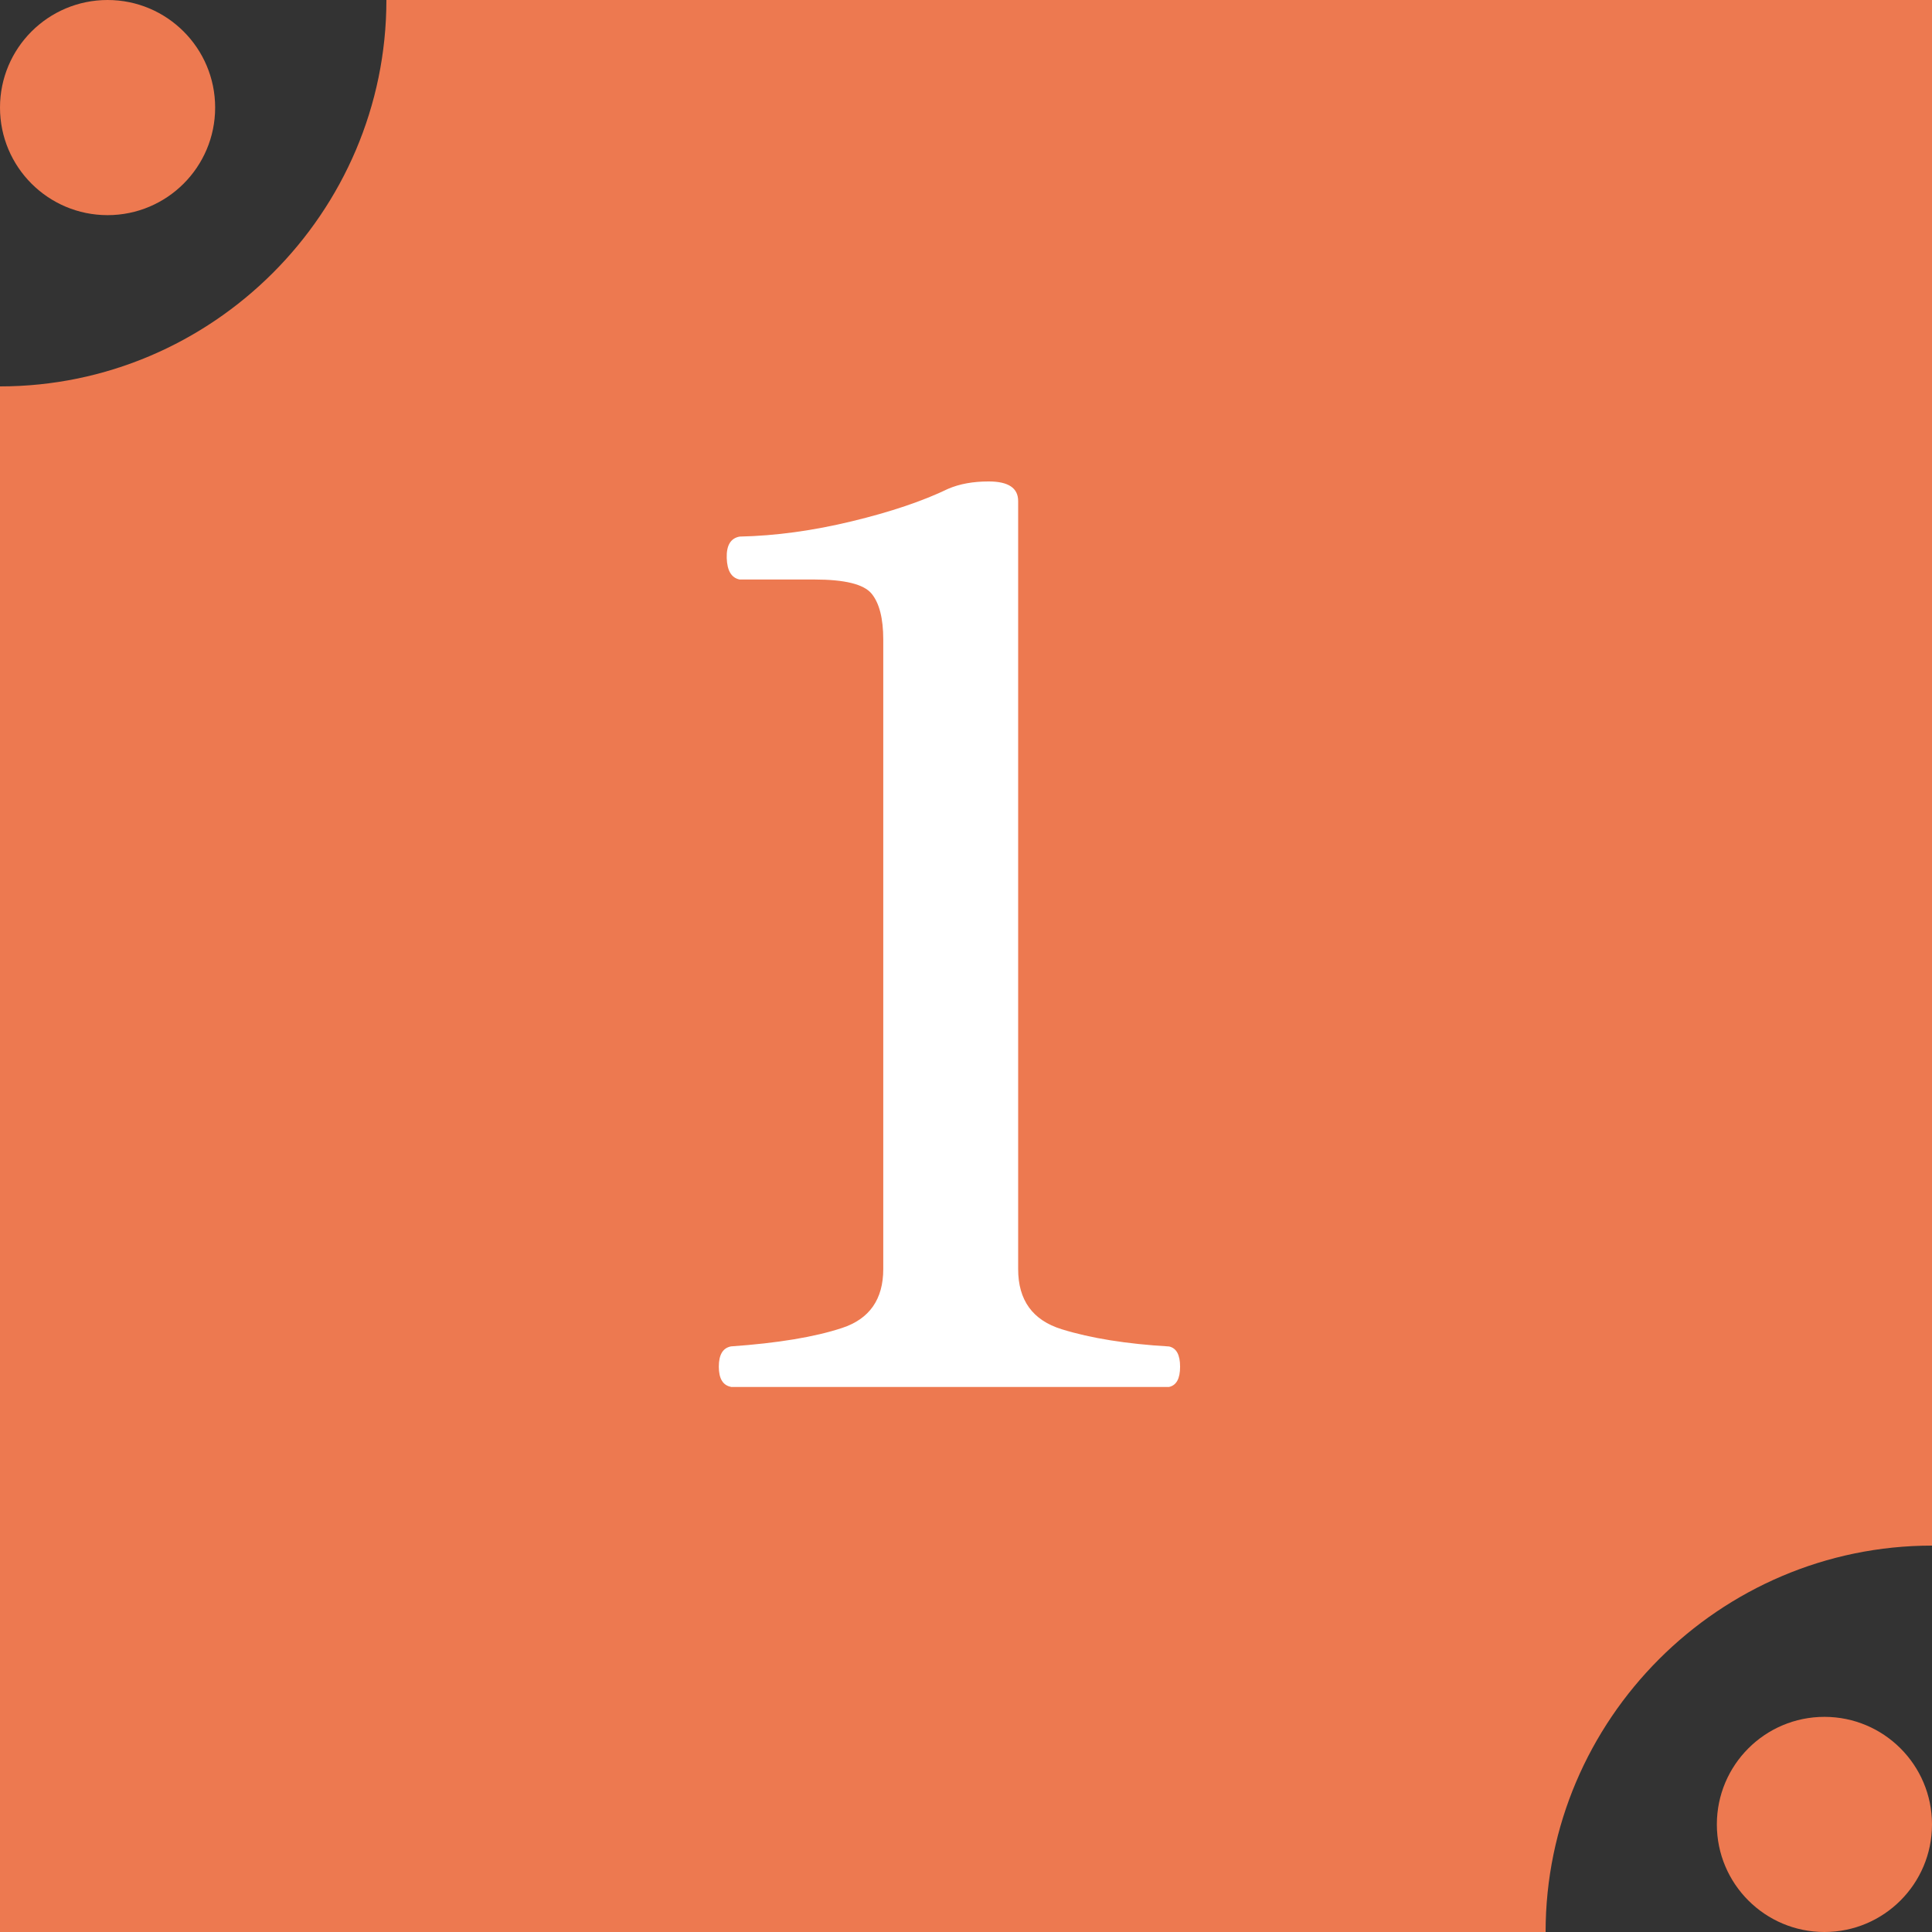
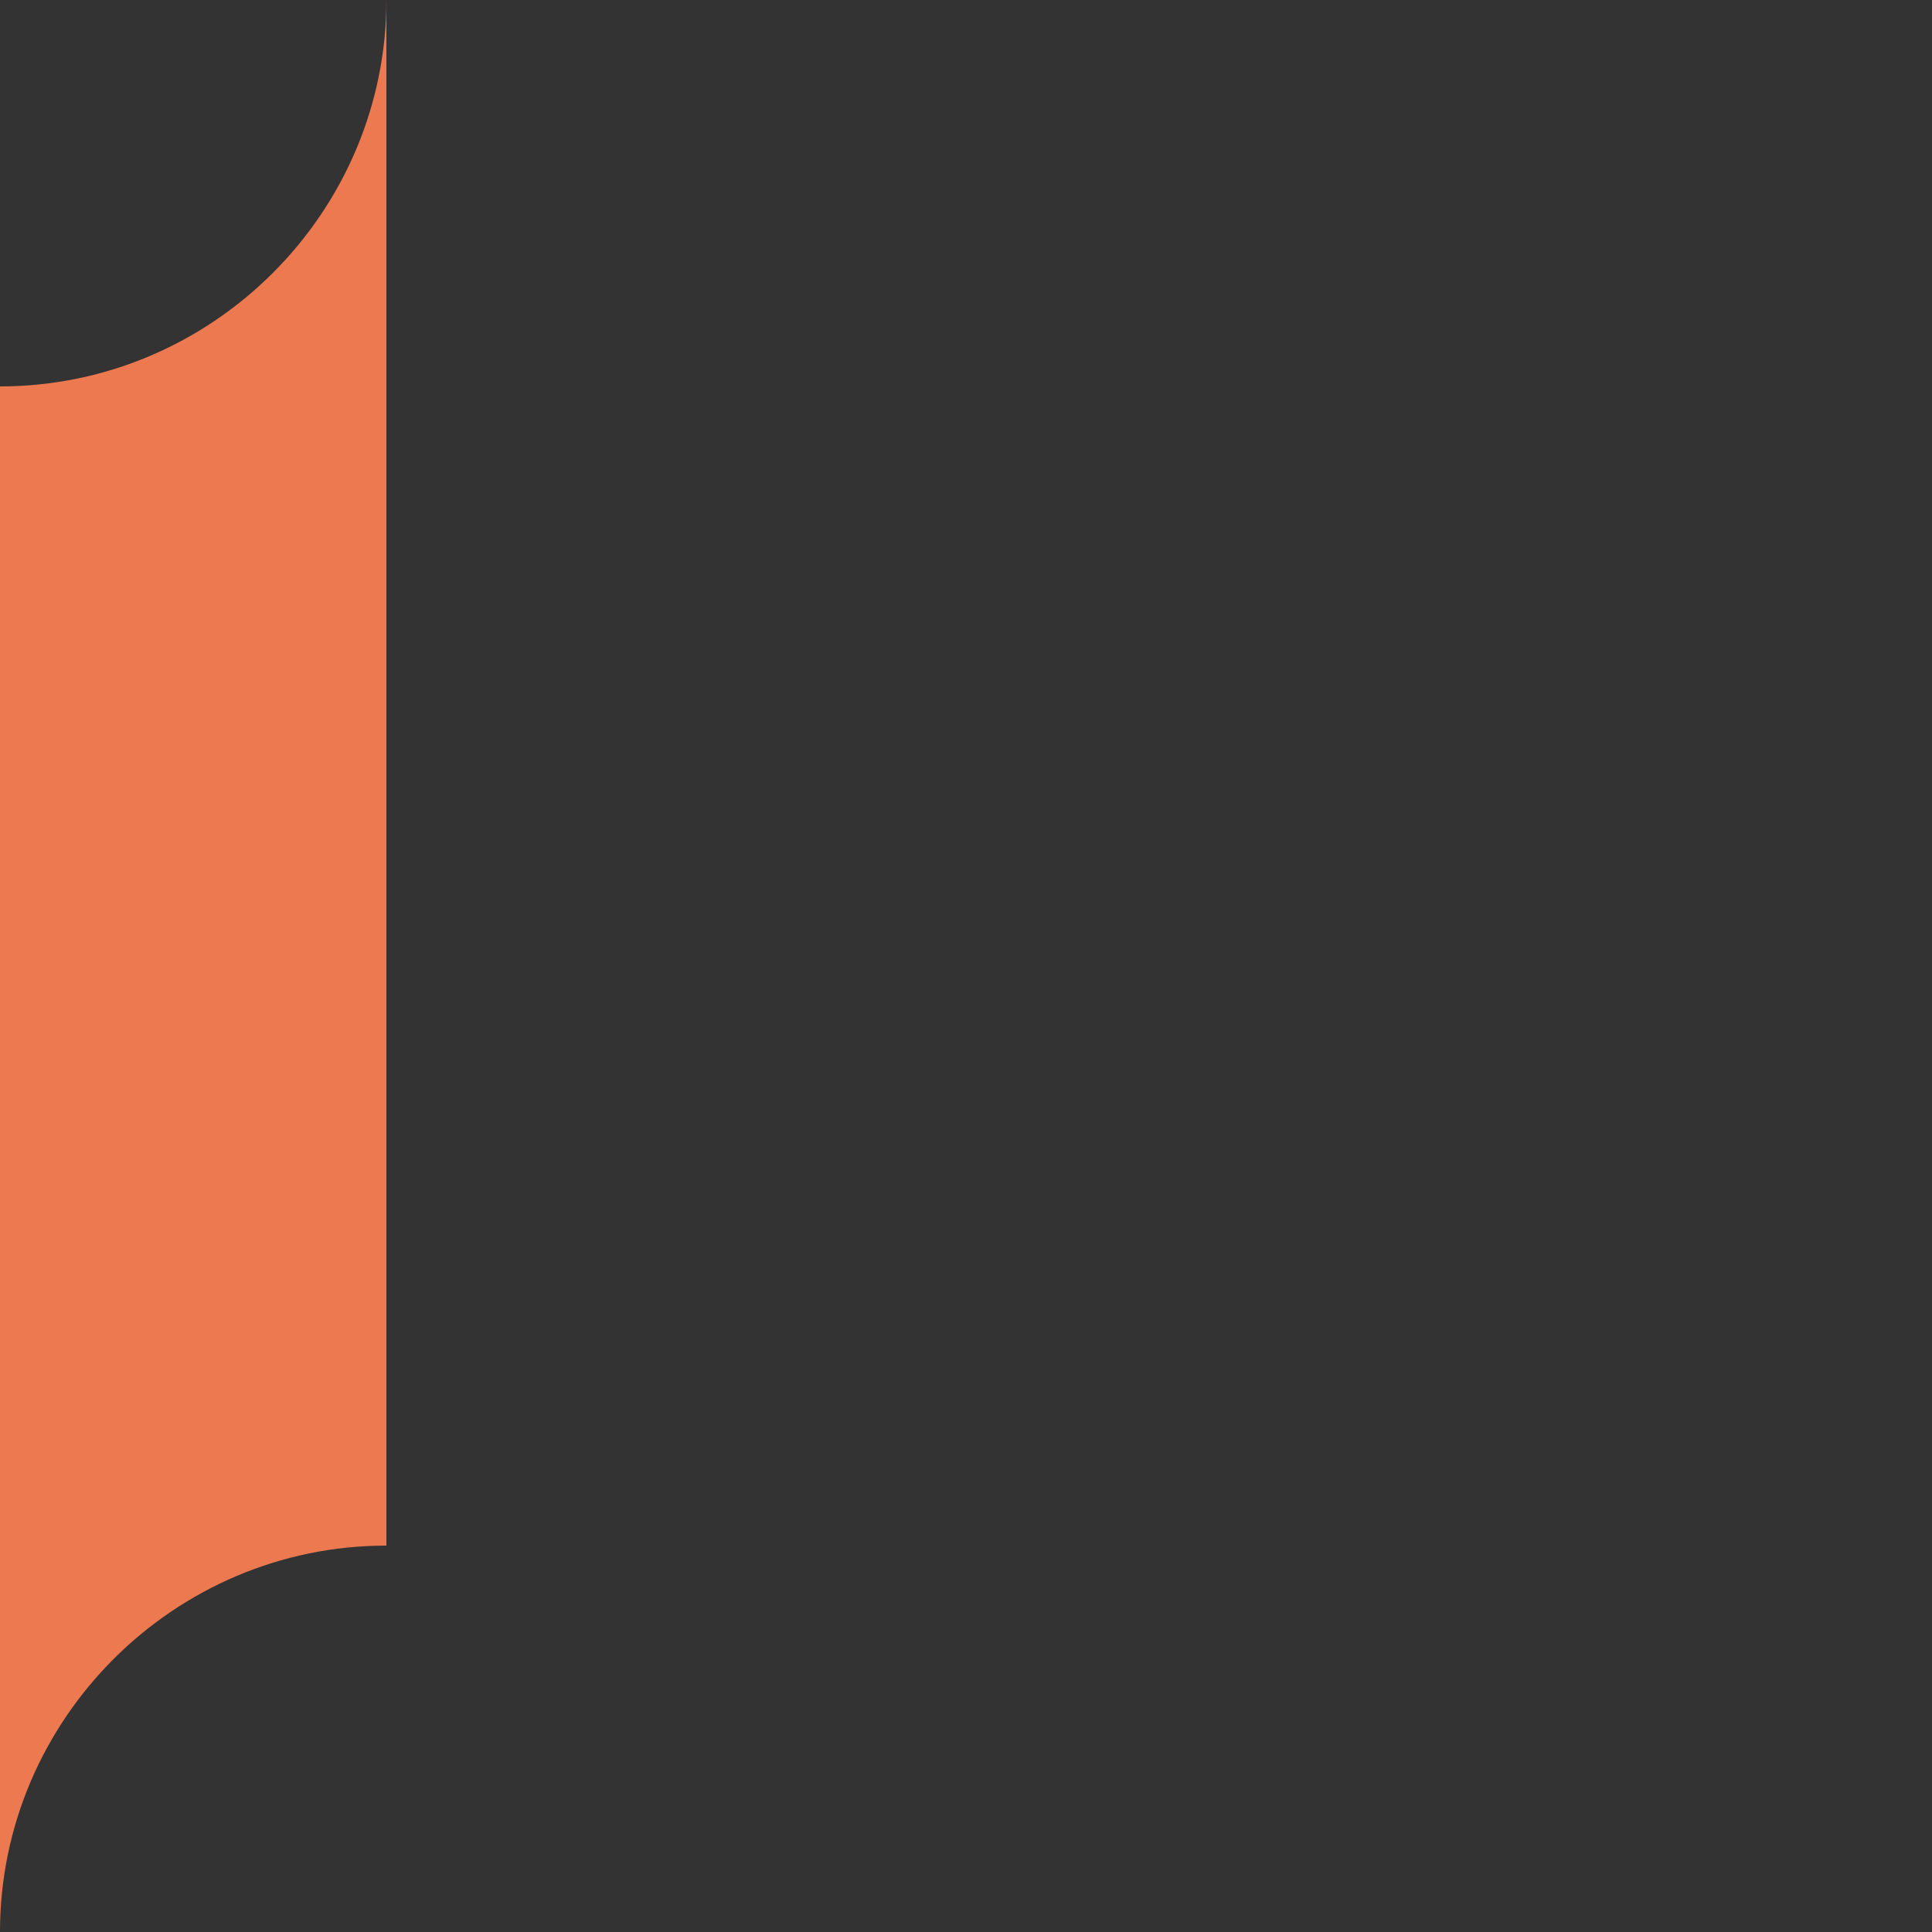
<svg xmlns="http://www.w3.org/2000/svg" id="_レイヤー_2" data-name="レイヤー 2" viewBox="0 0 30.065 30.065">
  <rect x="0" y="0" width="30.065" height="30.065" fill="#333333" stroke="none" />
  <defs>
    <style>
      .cls-1 {
        fill: #ed7950;
      }

      .cls-1, .cls-2 {
        stroke-width: 0px;
      }

      .cls-2 {
        fill: #fff;
      }
    </style>
  </defs>
  <g id="_レイヤー_1-2" data-name="レイヤー 1">
    <g>
-       <path class="cls-1" d="M24.052,30.065H0V6.013c3.307,0,6.013-2.706,6.013-6.013h24.052v24.052c-3.307,0-6.013,2.706-6.013,6.013Z" />
-       <path class="cls-2" d="M11.375,21.582c-.127-.025-.189-.13-.189-.315s.062-.29.189-.315c.727-.051,1.303-.146,1.729-.287.426-.14.641-.445.641-.917v-9.794c0-.331-.061-.569-.182-.716s-.418-.22-.889-.22h-1.164c-.127-.025-.195-.137-.201-.334s.061-.309.201-.334c.561-.012,1.143-.092,1.746-.238.605-.146,1.105-.315,1.5-.506.178-.076.387-.114.629-.114.307,0,.459.102.459.305v11.952c0,.484.225.796.678.936.451.14,1.008.229,1.67.268.115.025.172.13.172.315s-.057.29-.172.315h-6.816Z" />
-       <circle class="cls-1" cx="1.674" cy="1.674" r="1.674" />
-       <circle class="cls-1" cx="28.391" cy="28.391" r="1.674" />
+       <path class="cls-1" d="M24.052,30.065H0V6.013c3.307,0,6.013-2.706,6.013-6.013v24.052c-3.307,0-6.013,2.706-6.013,6.013Z" />
    </g>
  </g>
</svg>